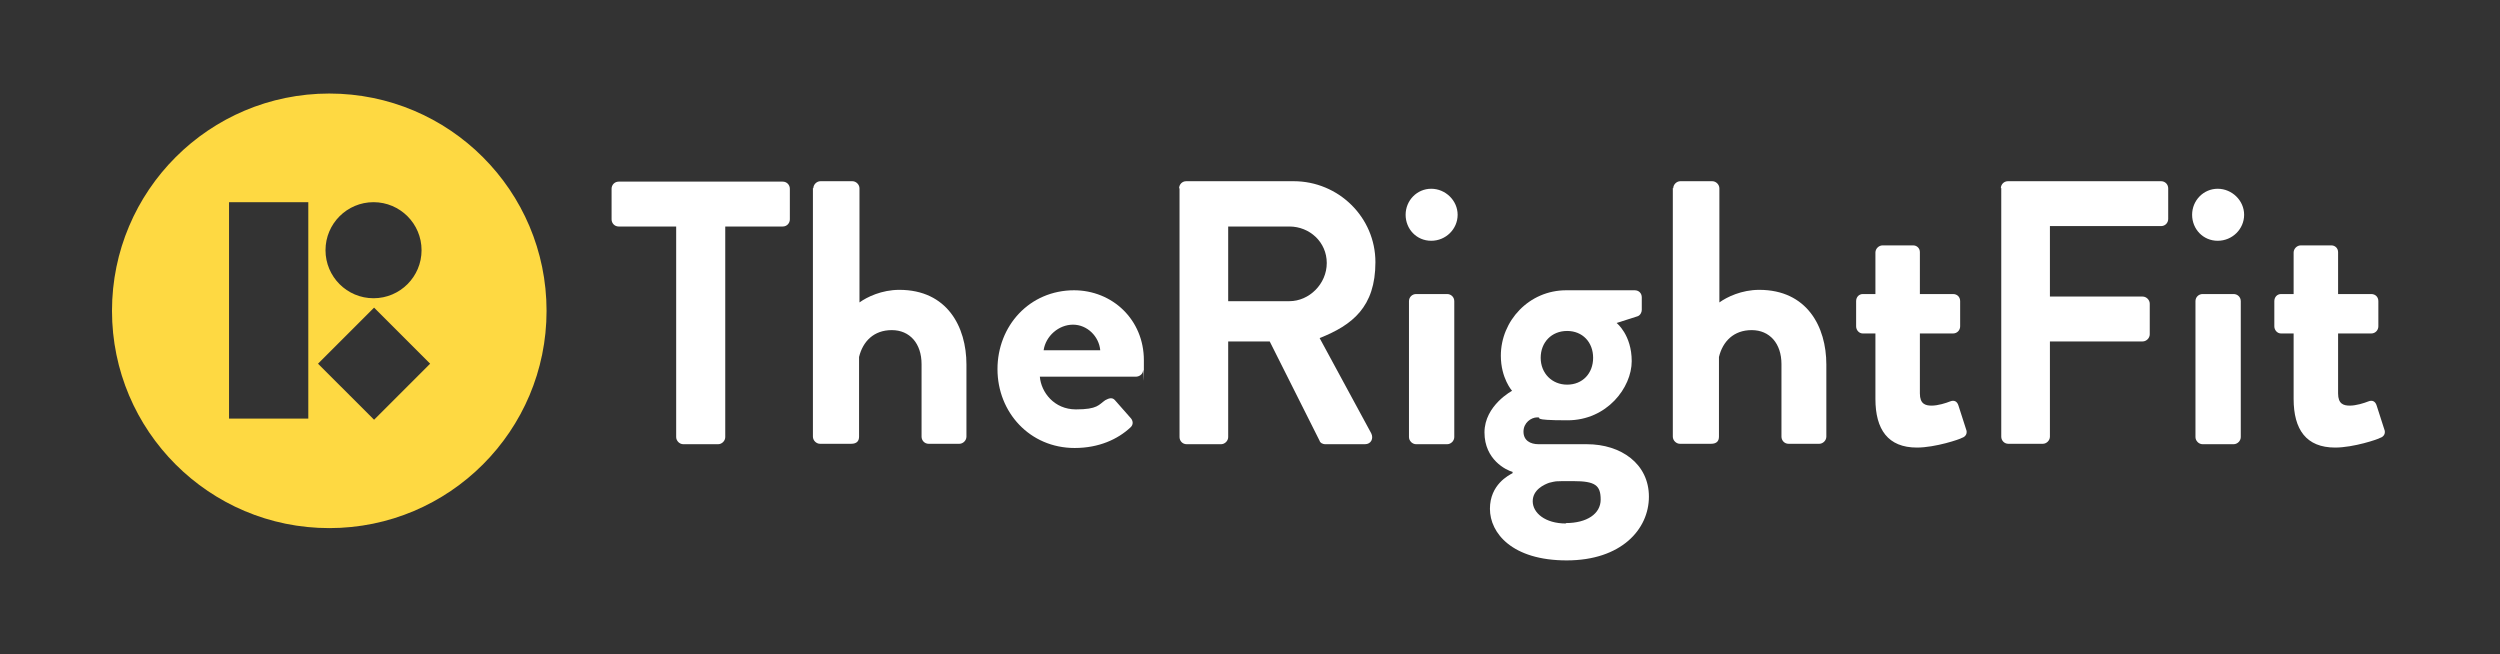
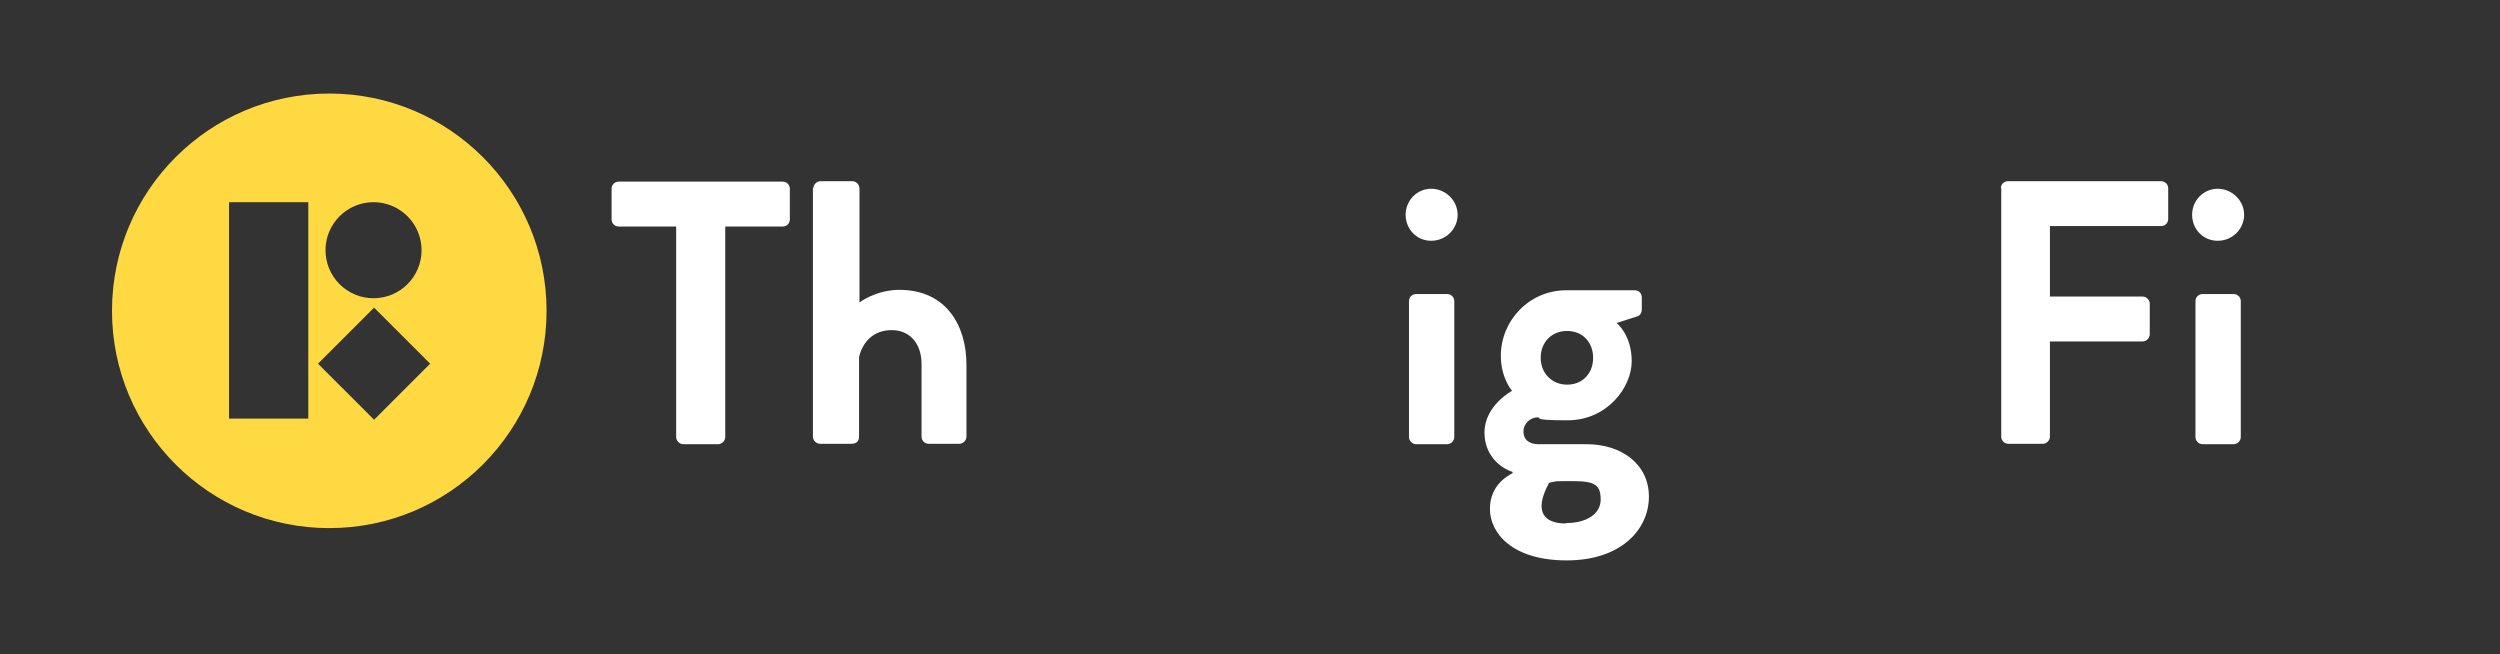
<svg xmlns="http://www.w3.org/2000/svg" width="596" height="156" viewBox="0 0 596 156" fill="none">
  <rect x="0" y="0" width="596" height="156" fill="#333333" stroke="none" />
  <path d="M161.2 54H147.5C146.5 54 145.8 53.2 145.8 52.3V45C145.8 44.1 146.5 43.3 147.5 43.3H186.6C187.6 43.3 188.3 44.1 188.3 45V52.3C188.3 53.2 187.6 54 186.6 54H172.9V104.2C172.9 105.1 172.1 105.9 171.2 105.9H162.9C162 105.9 161.2 105.1 161.2 104.2V54Z" fill="white" />
  <path d="M193.9 44.9C193.9 44 194.7 43.2 195.6 43.2H203.2C204.1 43.2 204.9 44 204.9 44.9V72.1C206.7 70.8 210.2 69.1 214.4 69.1C225.8 69.1 230.4 77.9 230.4 86.9V104.1C230.4 105 229.6 105.8 228.7 105.8H221.4C220.4 105.8 219.7 105 219.7 104.1V86.8C219.7 81.9 216.9 78.7 212.6 78.7C208.3 78.7 205.7 81.4 204.8 85.1V104.1C204.8 105.1 204.3 105.8 202.9 105.8H195.5C194.6 105.8 193.8 105 193.8 104.1V44.8L193.9 44.9Z" fill="white" />
-   <path d="M256 69.2C265.2 69.2 272.7 76.2 272.7 85.9C272.7 95.6 272.7 87.7 272.5 88.3C272.5 89.2 271.6 89.8 270.8 89.8H247.9C248.2 93.5 251.3 97.6 256.5 97.6C261.7 97.6 261.9 96.5 263.5 95.4C264.4 94.9 265.2 94.7 265.8 95.4L269.5 99.6C270.1 100.2 270.3 101.2 269.5 101.9C266.5 104.7 262 106.8 256.2 106.8C245.5 106.8 237.8 98.3 237.8 88C237.8 77.7 245.4 69.2 256.1 69.2H256ZM262.3 83.5C262 80.2 259.2 77.4 255.8 77.4C252.4 77.4 249.3 80.1 248.8 83.5H262.3Z" fill="white" />
-   <path d="M281.1 44.9C281.1 44 281.8 43.2 282.8 43.2H308.4C319.1 43.2 327.9 51.8 327.9 62.5C327.9 73.2 322.4 77.5 314.6 80.6L326.9 103.3C327.5 104.5 326.9 105.9 325.4 105.9H316C315.2 105.9 314.7 105.5 314.6 105.1L302.7 81.4H292.8V104.2C292.8 105.1 292 105.9 291.1 105.9H282.9C281.9 105.9 281.2 105.1 281.2 104.2V44.9H281.1ZM307.4 71.8C312.1 71.8 316.3 67.7 316.3 62.7C316.3 57.7 312.2 54 307.4 54H292.8V71.8H307.4Z" fill="white" />
  <path d="M335.1 51.2C335.1 47.8 337.8 45 341.2 45C344.6 45 347.5 47.8 347.5 51.2C347.5 54.6 344.7 57.4 341.2 57.4C337.7 57.4 335.1 54.6 335.1 51.2ZM335.9 71.8C335.9 70.8 336.7 70.1 337.6 70.1H345C345.9 70.1 346.7 70.8 346.7 71.8V104.2C346.7 105.1 345.9 105.9 345 105.9H337.6C336.7 105.9 335.9 105.1 335.9 104.2V71.8Z" fill="white" />
-   <path d="M360.5 93.2C360.5 93.2 357.8 90.2 357.8 84.8C357.8 76.5 364.5 69.2 373.4 69.2H389.7C390.7 69.2 391.4 69.9 391.4 70.9V73.9C391.4 74.5 391 75.2 390.4 75.4L385.4 77C385.4 77 389 79.8 389 86.1C389 92.4 383.1 100.2 373.7 100.2C364.3 100.2 368 99.5 366.5 99.5C365 99.5 363.2 100.8 363.2 102.9C363.2 105 364.8 105.9 366.8 105.9H378.3C386.5 105.9 393.1 110.6 393.1 118.4C393.1 126.2 386.5 133.6 373.5 133.6C360.5 133.6 355.2 127.1 355.2 121.3C355.2 115.5 359.7 113.3 360.6 112.8V112.5C359.1 112.1 353.9 109.6 353.9 103.1C353.9 96.6 360.6 93.1 360.6 93.1L360.5 93.2ZM373.3 124.7C378.3 124.7 381.6 122.5 381.6 119.1C381.6 115.7 380.3 114.7 375.1 114.7C369.9 114.7 371.2 114.7 369.3 115.1C368.2 115.5 365.4 116.7 365.4 119.5C365.4 122.3 368.4 124.8 373.3 124.8V124.7ZM373.6 91.7C377.3 91.7 379.8 89 379.8 85.3C379.8 81.6 377.3 78.9 373.6 78.9C369.9 78.9 367.3 81.6 367.3 85.3C367.3 89 370 91.7 373.6 91.7Z" fill="white" />
-   <path d="M398.9 44.9C398.9 44 399.7 43.2 400.6 43.2H408.2C409.1 43.2 409.9 44 409.9 44.9V72.1C411.7 70.8 415.2 69.1 419.4 69.1C430.8 69.1 435.4 77.9 435.4 86.9V104.1C435.4 105 434.6 105.8 433.7 105.8H426.4C425.4 105.8 424.7 105 424.7 104.1V86.8C424.7 81.9 421.9 78.7 417.6 78.7C413.3 78.7 410.7 81.4 409.8 85.1V104.1C409.8 105.1 409.3 105.8 407.9 105.8H400.5C399.6 105.8 398.8 105 398.8 104.1V44.8L398.9 44.9Z" fill="white" />
-   <path d="M447.1 79.5H444.1C443.2 79.5 442.5 78.7 442.5 77.8V71.8C442.5 70.8 443.2 70.1 444.1 70.1H447.1V60.2C447.1 59.3 447.9 58.5 448.8 58.5H456.1C457 58.5 457.7 59.2 457.7 60.1V70.1H465.6C466.6 70.1 467.3 70.8 467.3 71.8V77.8C467.3 78.7 466.6 79.5 465.6 79.5H457.7V93.8C457.7 96.3 459 96.7 460.5 96.7C462 96.7 463.9 96.1 464.9 95.7C465.9 95.3 466.6 95.7 466.9 96.7L468.7 102.3C469.1 103.2 468.7 104.1 467.7 104.4C467.3 104.7 461.4 106.7 457 106.7C450.1 106.7 447.1 102.4 447.1 95.1V79.3V79.5Z" fill="white" />
+   <path d="M360.5 93.2C360.5 93.2 357.8 90.2 357.8 84.8C357.8 76.5 364.5 69.2 373.4 69.2H389.7C390.7 69.2 391.4 69.9 391.4 70.9V73.9C391.4 74.5 391 75.2 390.4 75.4L385.4 77C385.4 77 389 79.8 389 86.1C389 92.4 383.1 100.2 373.7 100.2C364.3 100.2 368 99.5 366.5 99.5C365 99.5 363.2 100.8 363.2 102.9C363.2 105 364.8 105.9 366.8 105.9H378.3C386.5 105.9 393.1 110.6 393.1 118.4C393.1 126.2 386.5 133.6 373.5 133.6C360.5 133.6 355.2 127.1 355.2 121.3C355.2 115.5 359.7 113.3 360.6 112.8V112.5C359.1 112.1 353.9 109.6 353.9 103.1C353.9 96.6 360.6 93.1 360.6 93.1L360.5 93.2ZM373.3 124.7C378.3 124.7 381.6 122.5 381.6 119.1C381.6 115.7 380.3 114.7 375.1 114.7C369.9 114.7 371.2 114.7 369.3 115.1C365.4 122.3 368.4 124.8 373.3 124.8V124.7ZM373.6 91.7C377.3 91.7 379.8 89 379.8 85.3C379.8 81.6 377.3 78.9 373.6 78.9C369.9 78.9 367.3 81.6 367.3 85.3C367.3 89 370 91.7 373.6 91.7Z" fill="white" />
  <path d="M477 44.9C477 44 477.7 43.2 478.7 43.2H515.2C516.2 43.2 516.9 44 516.9 44.9V52.2C516.9 53.1 516.2 53.9 515.2 53.9H488.7V70.7H510.8C511.7 70.7 512.5 71.5 512.5 72.4V79.7C512.5 80.6 511.7 81.4 510.8 81.4H488.7V104.1C488.7 105 487.9 105.8 487 105.8H478.8C477.8 105.8 477.1 105 477.1 104.1V44.8L477 44.9Z" fill="white" />
  <path d="M522.6 51.2C522.6 47.8 525.3 45 528.7 45C532.1 45 535 47.8 535 51.2C535 54.6 532.2 57.4 528.7 57.4C525.2 57.4 522.6 54.6 522.6 51.2ZM523.4 71.8C523.4 70.8 524.2 70.1 525.1 70.1H532.5C533.4 70.1 534.2 70.8 534.2 71.8V104.2C534.2 105.1 533.4 105.9 532.5 105.9H525.1C524.2 105.9 523.4 105.1 523.4 104.2V71.8Z" fill="white" />
-   <path d="M546.8 79.5H543.8C542.9 79.5 542.2 78.7 542.2 77.8V71.8C542.2 70.8 542.9 70.1 543.8 70.1H546.8V60.2C546.8 59.3 547.6 58.5 548.5 58.5H555.8C556.7 58.5 557.4 59.2 557.4 60.1V70.1H565.3C566.3 70.1 567 70.8 567 71.8V77.8C567 78.7 566.3 79.5 565.3 79.5H557.4V93.8C557.4 96.3 558.7 96.7 560.2 96.7C561.7 96.7 563.6 96.1 564.6 95.7C565.6 95.3 566.3 95.7 566.6 96.7L568.4 102.3C568.8 103.2 568.4 104.1 567.4 104.4C567 104.7 561.1 106.7 556.7 106.7C549.8 106.7 546.8 102.4 546.8 95.1V79.3V79.5Z" fill="white" />
  <path d="M78.5 22.3C107.108 22.3 130.3 45.491 130.3 74.1C130.3 102.708 107.108 125.9 78.5 125.9C49.892 125.9 26.7 102.708 26.7 74.1C26.7 45.491 49.892 22.3 78.5 22.3ZM75.815 86.703L89.18 100.067L102.544 86.703L89.18 73.339L75.815 86.703ZM54.6 99.8H73.5V48.2H54.6V99.8ZM89.05 48.2C82.726 48.2 77.6 53.327 77.6 59.65C77.6 65.974 82.726 71.1 89.05 71.1C95.373 71.1 100.5 65.974 100.5 59.65C100.5 53.327 95.374 48.2 89.05 48.2Z" fill="#FED942" />
</svg>